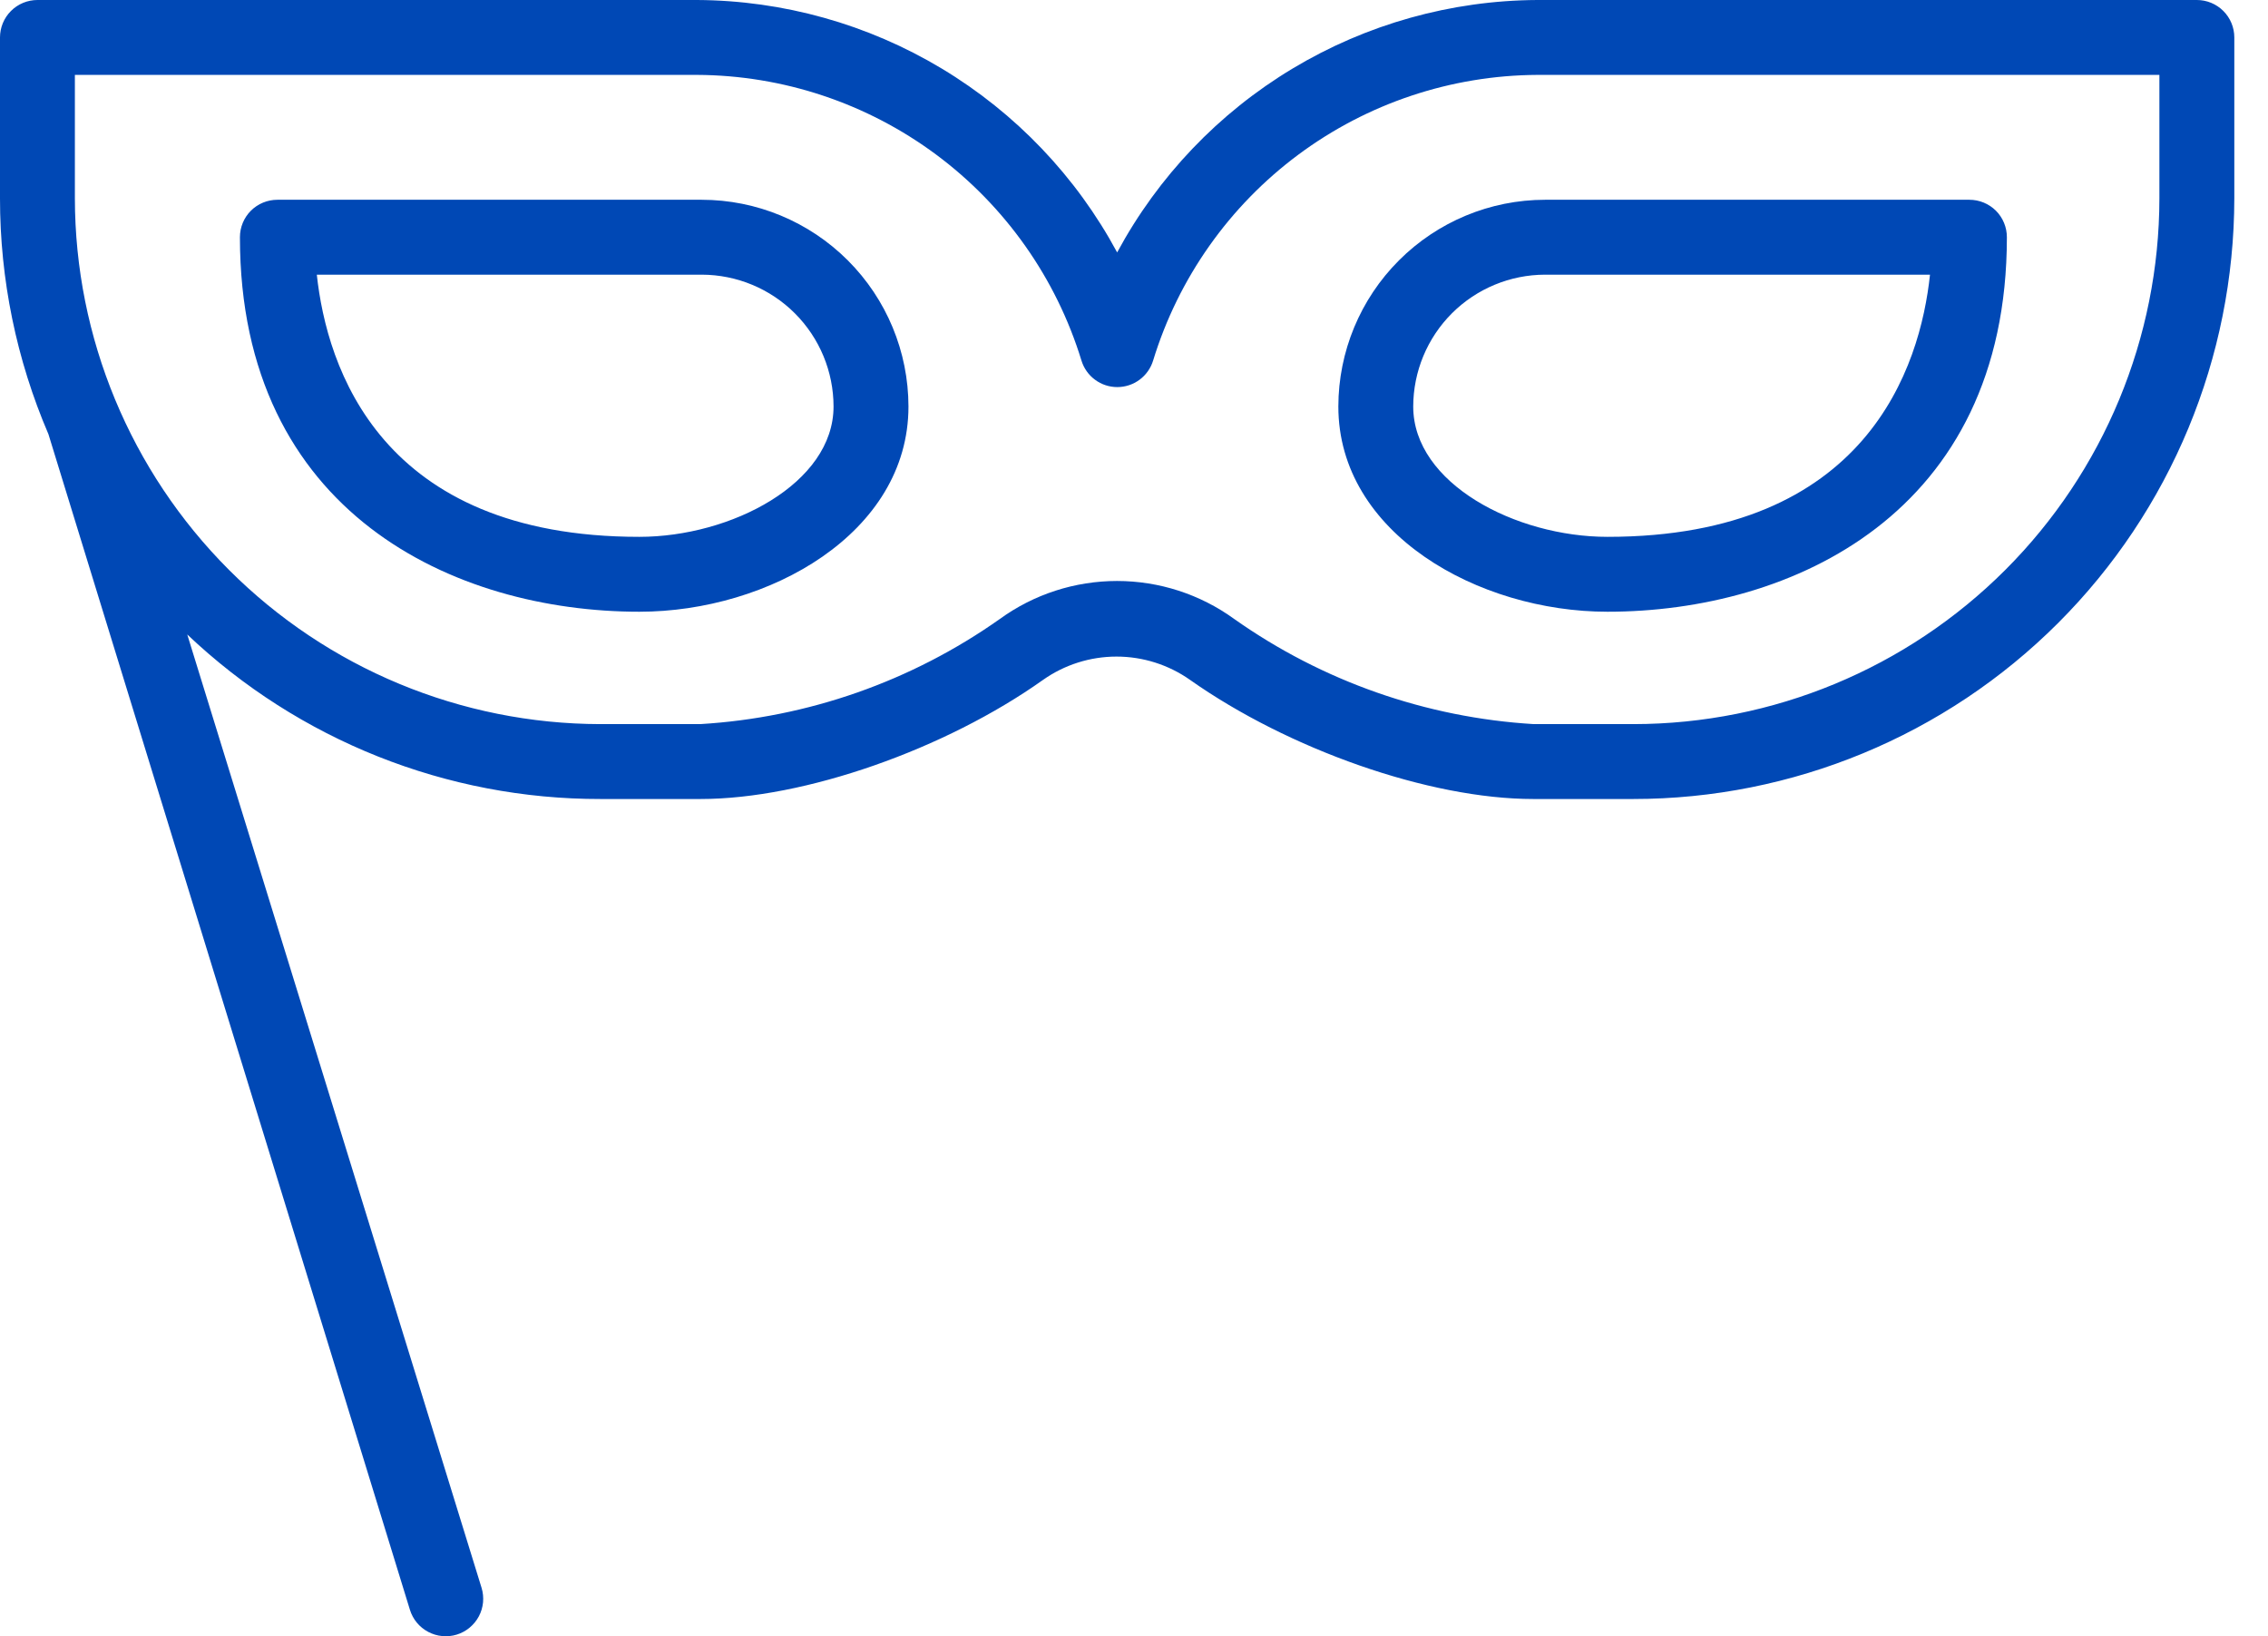
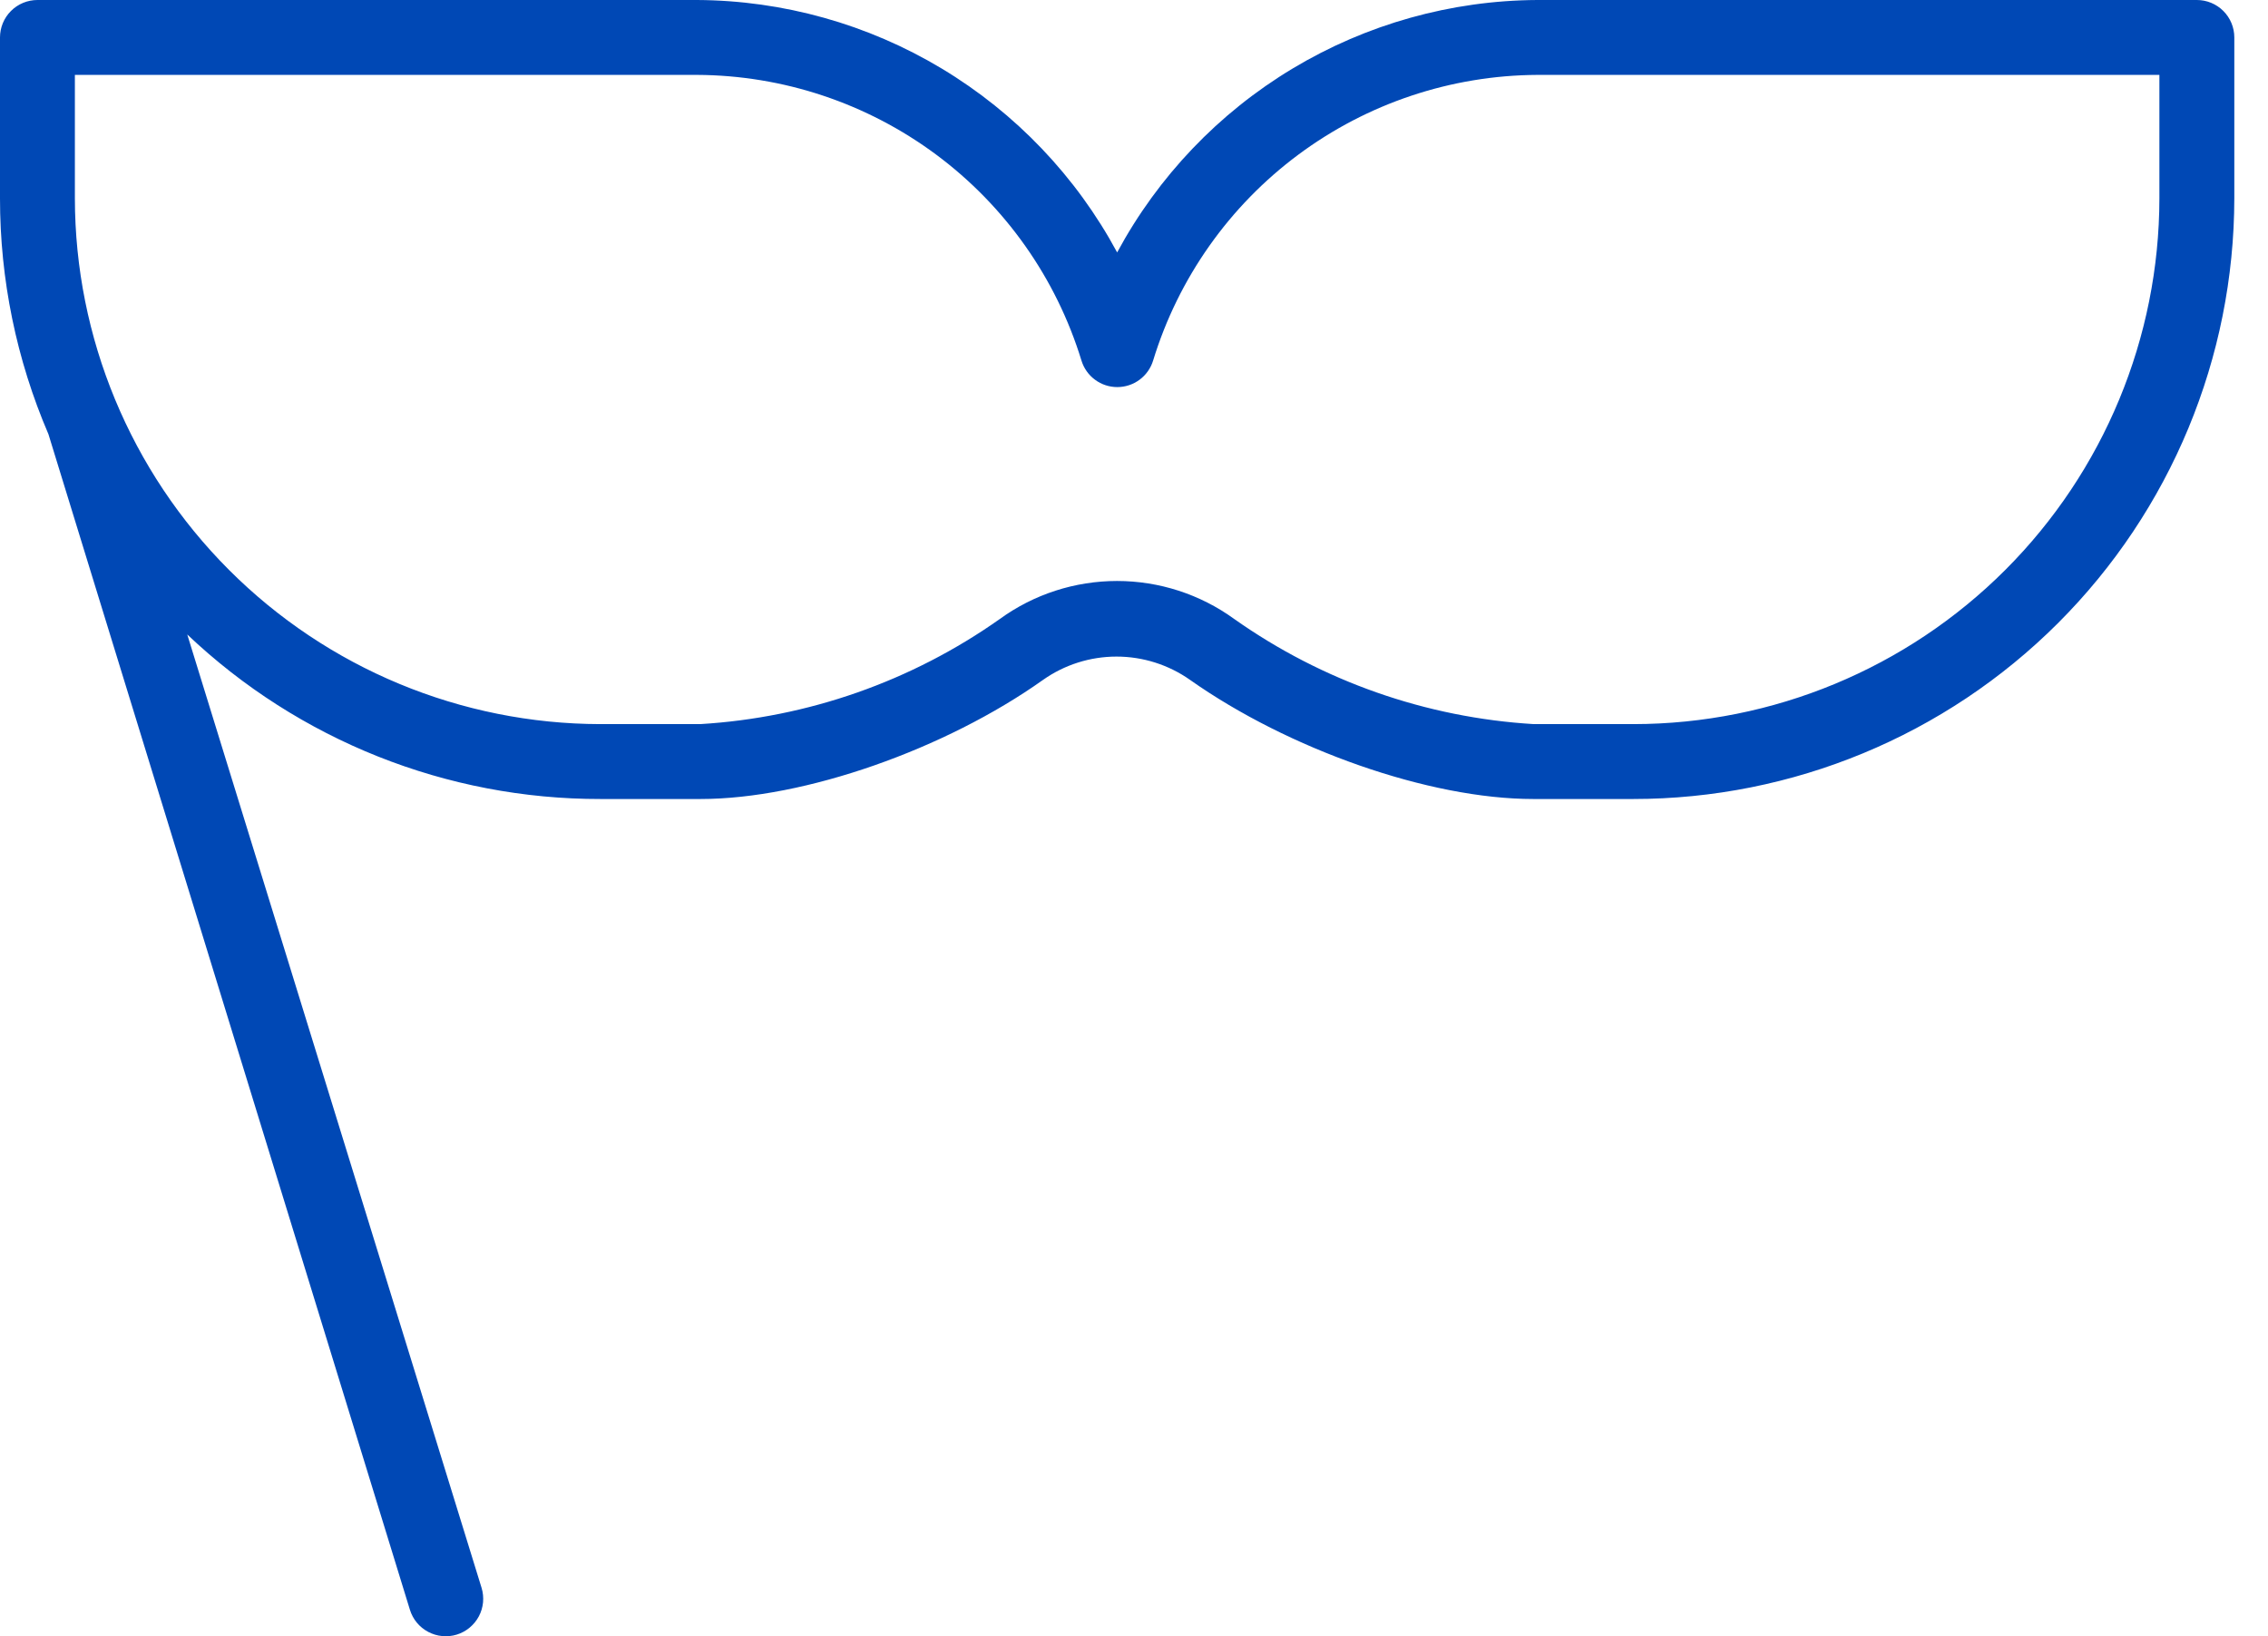
<svg xmlns="http://www.w3.org/2000/svg" width="61" height="44" viewBox="0 0 61 44" fill="none">
  <path d="M59.087 0H41.347C39.028 0.012 36.754 0.649 34.766 1.843C32.777 3.038 31.147 4.746 30.047 6.788C28.947 4.746 27.317 3.038 25.328 1.843C23.34 0.649 21.066 0.012 18.747 0H1.007C0.74 0 0.484 0.106 0.295 0.295C0.106 0.484 2.58561e-06 0.74 2.58561e-06 1.007V5.331C-0.001 7.513 0.442 9.672 1.303 11.676L11.025 43.288C11.064 43.414 11.127 43.532 11.211 43.634C11.296 43.736 11.399 43.82 11.516 43.882C11.633 43.944 11.761 43.983 11.893 43.995C12.024 44.008 12.157 43.995 12.284 43.956C12.411 43.917 12.528 43.854 12.63 43.769C12.732 43.685 12.817 43.581 12.879 43.465C12.941 43.348 12.979 43.22 12.992 43.088C13.004 42.956 12.991 42.823 12.952 42.697L5.036 17.061C8.037 19.909 12.018 21.493 16.155 21.486H18.841C21.64 21.486 25.434 20.143 28.053 18.283C28.631 17.875 29.322 17.656 30.03 17.656C30.738 17.656 31.429 17.875 32.008 18.283C34.646 20.143 38.433 21.486 41.24 21.486H43.925C48.211 21.486 52.322 19.784 55.353 16.755C58.385 13.726 60.09 9.617 60.094 5.331V1.007C60.094 0.74 59.988 0.484 59.799 0.295C59.61 0.106 59.354 0 59.087 0ZM58.079 5.331C58.076 9.08 56.585 12.675 53.934 15.326C51.283 17.977 47.688 19.468 43.939 19.472H41.253C38.357 19.298 35.566 18.319 33.196 16.645C32.279 15.98 31.176 15.623 30.044 15.623C28.911 15.623 27.808 15.98 26.891 16.645C24.521 18.319 21.73 19.298 18.834 19.472H16.148C12.4 19.466 8.807 17.975 6.158 15.324C3.508 12.673 2.018 9.079 2.014 5.331V2.014H18.747C21.064 2.024 23.317 2.775 25.178 4.157C27.038 5.539 28.408 7.48 29.087 9.696C29.15 9.902 29.277 10.083 29.451 10.211C29.624 10.34 29.834 10.409 30.05 10.409C30.266 10.409 30.476 10.34 30.65 10.211C30.823 10.083 30.951 9.902 31.014 9.696C31.692 7.481 33.061 5.541 34.92 4.159C36.779 2.777 39.031 2.026 41.347 2.014H58.079V5.331Z" fill="#0048B5" />
-   <path d="M35.996 10.931C35.996 14.342 39.756 16.45 43.234 16.45C48.189 16.45 53.977 13.812 53.977 6.379C53.977 6.112 53.871 5.855 53.682 5.666C53.493 5.478 53.237 5.372 52.97 5.372H41.555C40.081 5.373 38.668 5.96 37.626 7.002C36.584 8.044 35.998 9.457 35.996 10.931ZM41.555 7.386H51.909C51.647 9.863 50.21 14.436 43.234 14.436C40.763 14.436 38.01 12.999 38.01 10.931C38.012 9.991 38.386 9.091 39.05 8.426C39.715 7.762 40.616 7.388 41.555 7.386Z" fill="#0048B5" />
-   <path d="M18.874 5.372H7.46C7.193 5.372 6.937 5.478 6.748 5.666C6.559 5.855 6.453 6.112 6.453 6.379C6.453 13.812 12.24 16.45 17.196 16.45C20.674 16.45 24.434 14.342 24.434 10.931C24.432 9.457 23.846 8.044 22.803 7.002C21.761 5.96 20.348 5.373 18.874 5.372ZM17.196 14.436C10.219 14.436 8.789 9.863 8.521 7.386H18.874C19.814 7.388 20.715 7.762 21.379 8.426C22.044 9.091 22.418 9.991 22.419 10.931C22.419 12.999 19.666 14.436 17.196 14.436Z" fill="#0048B5" />
</svg>